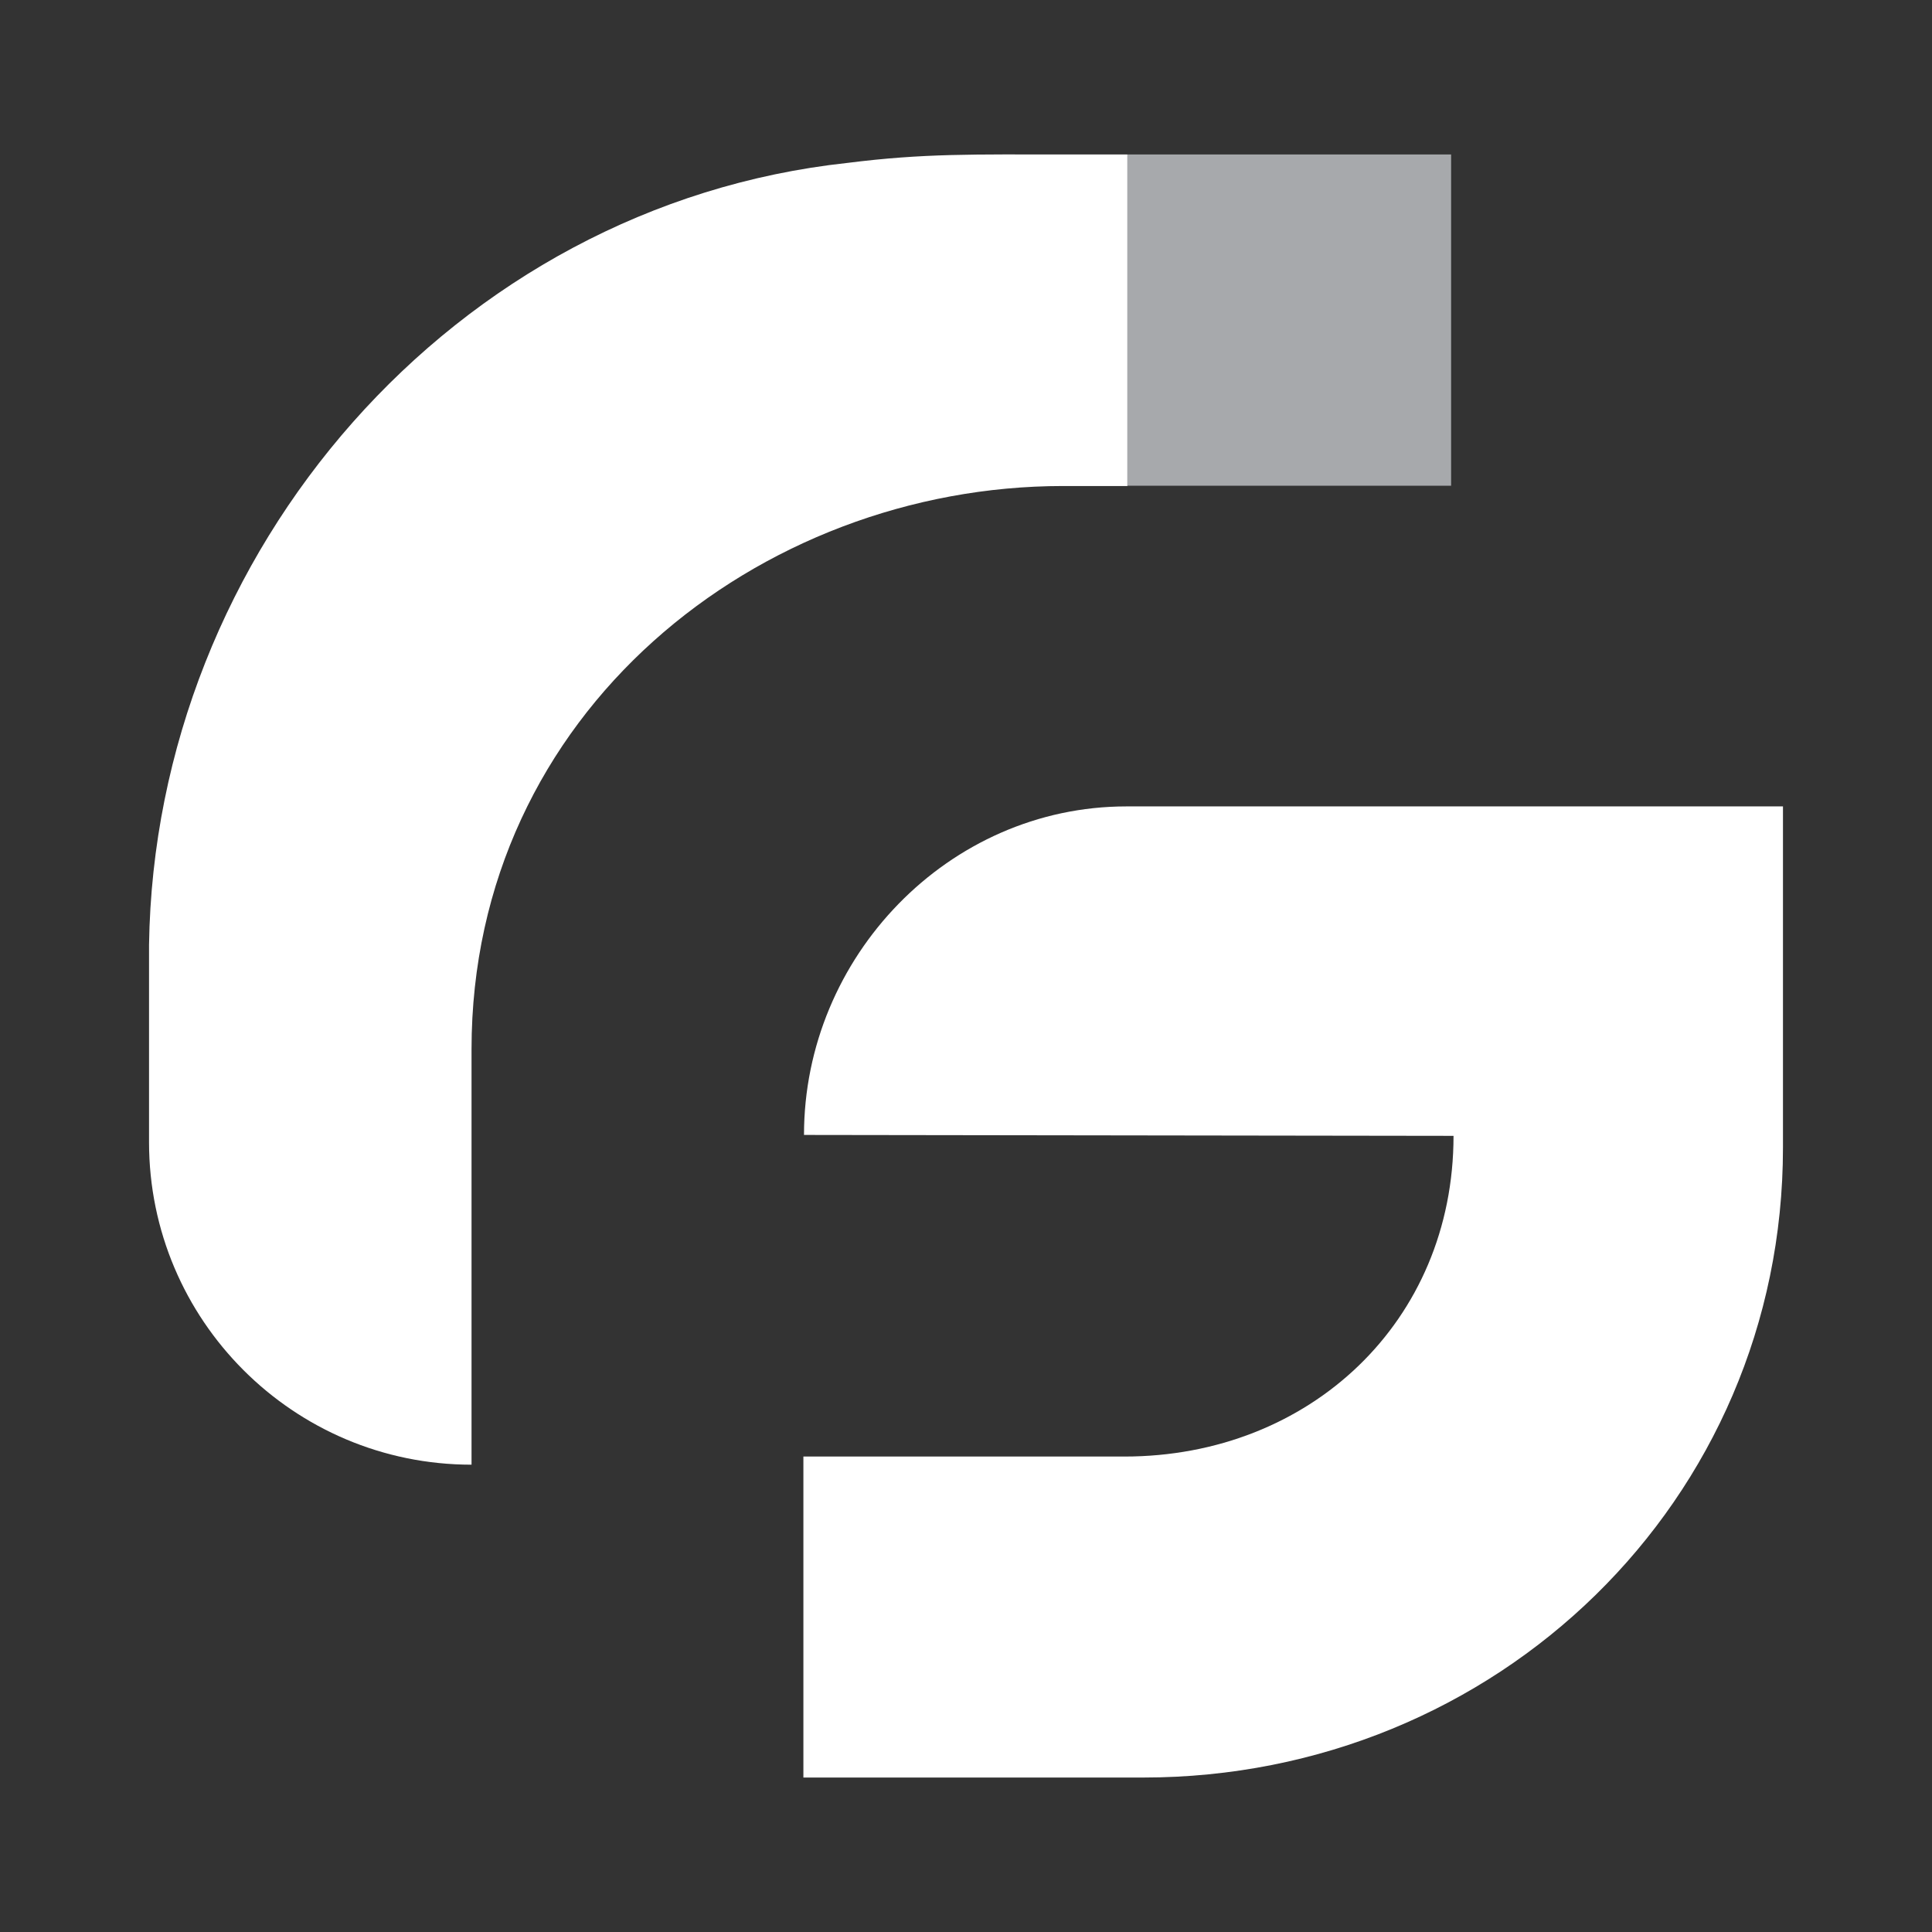
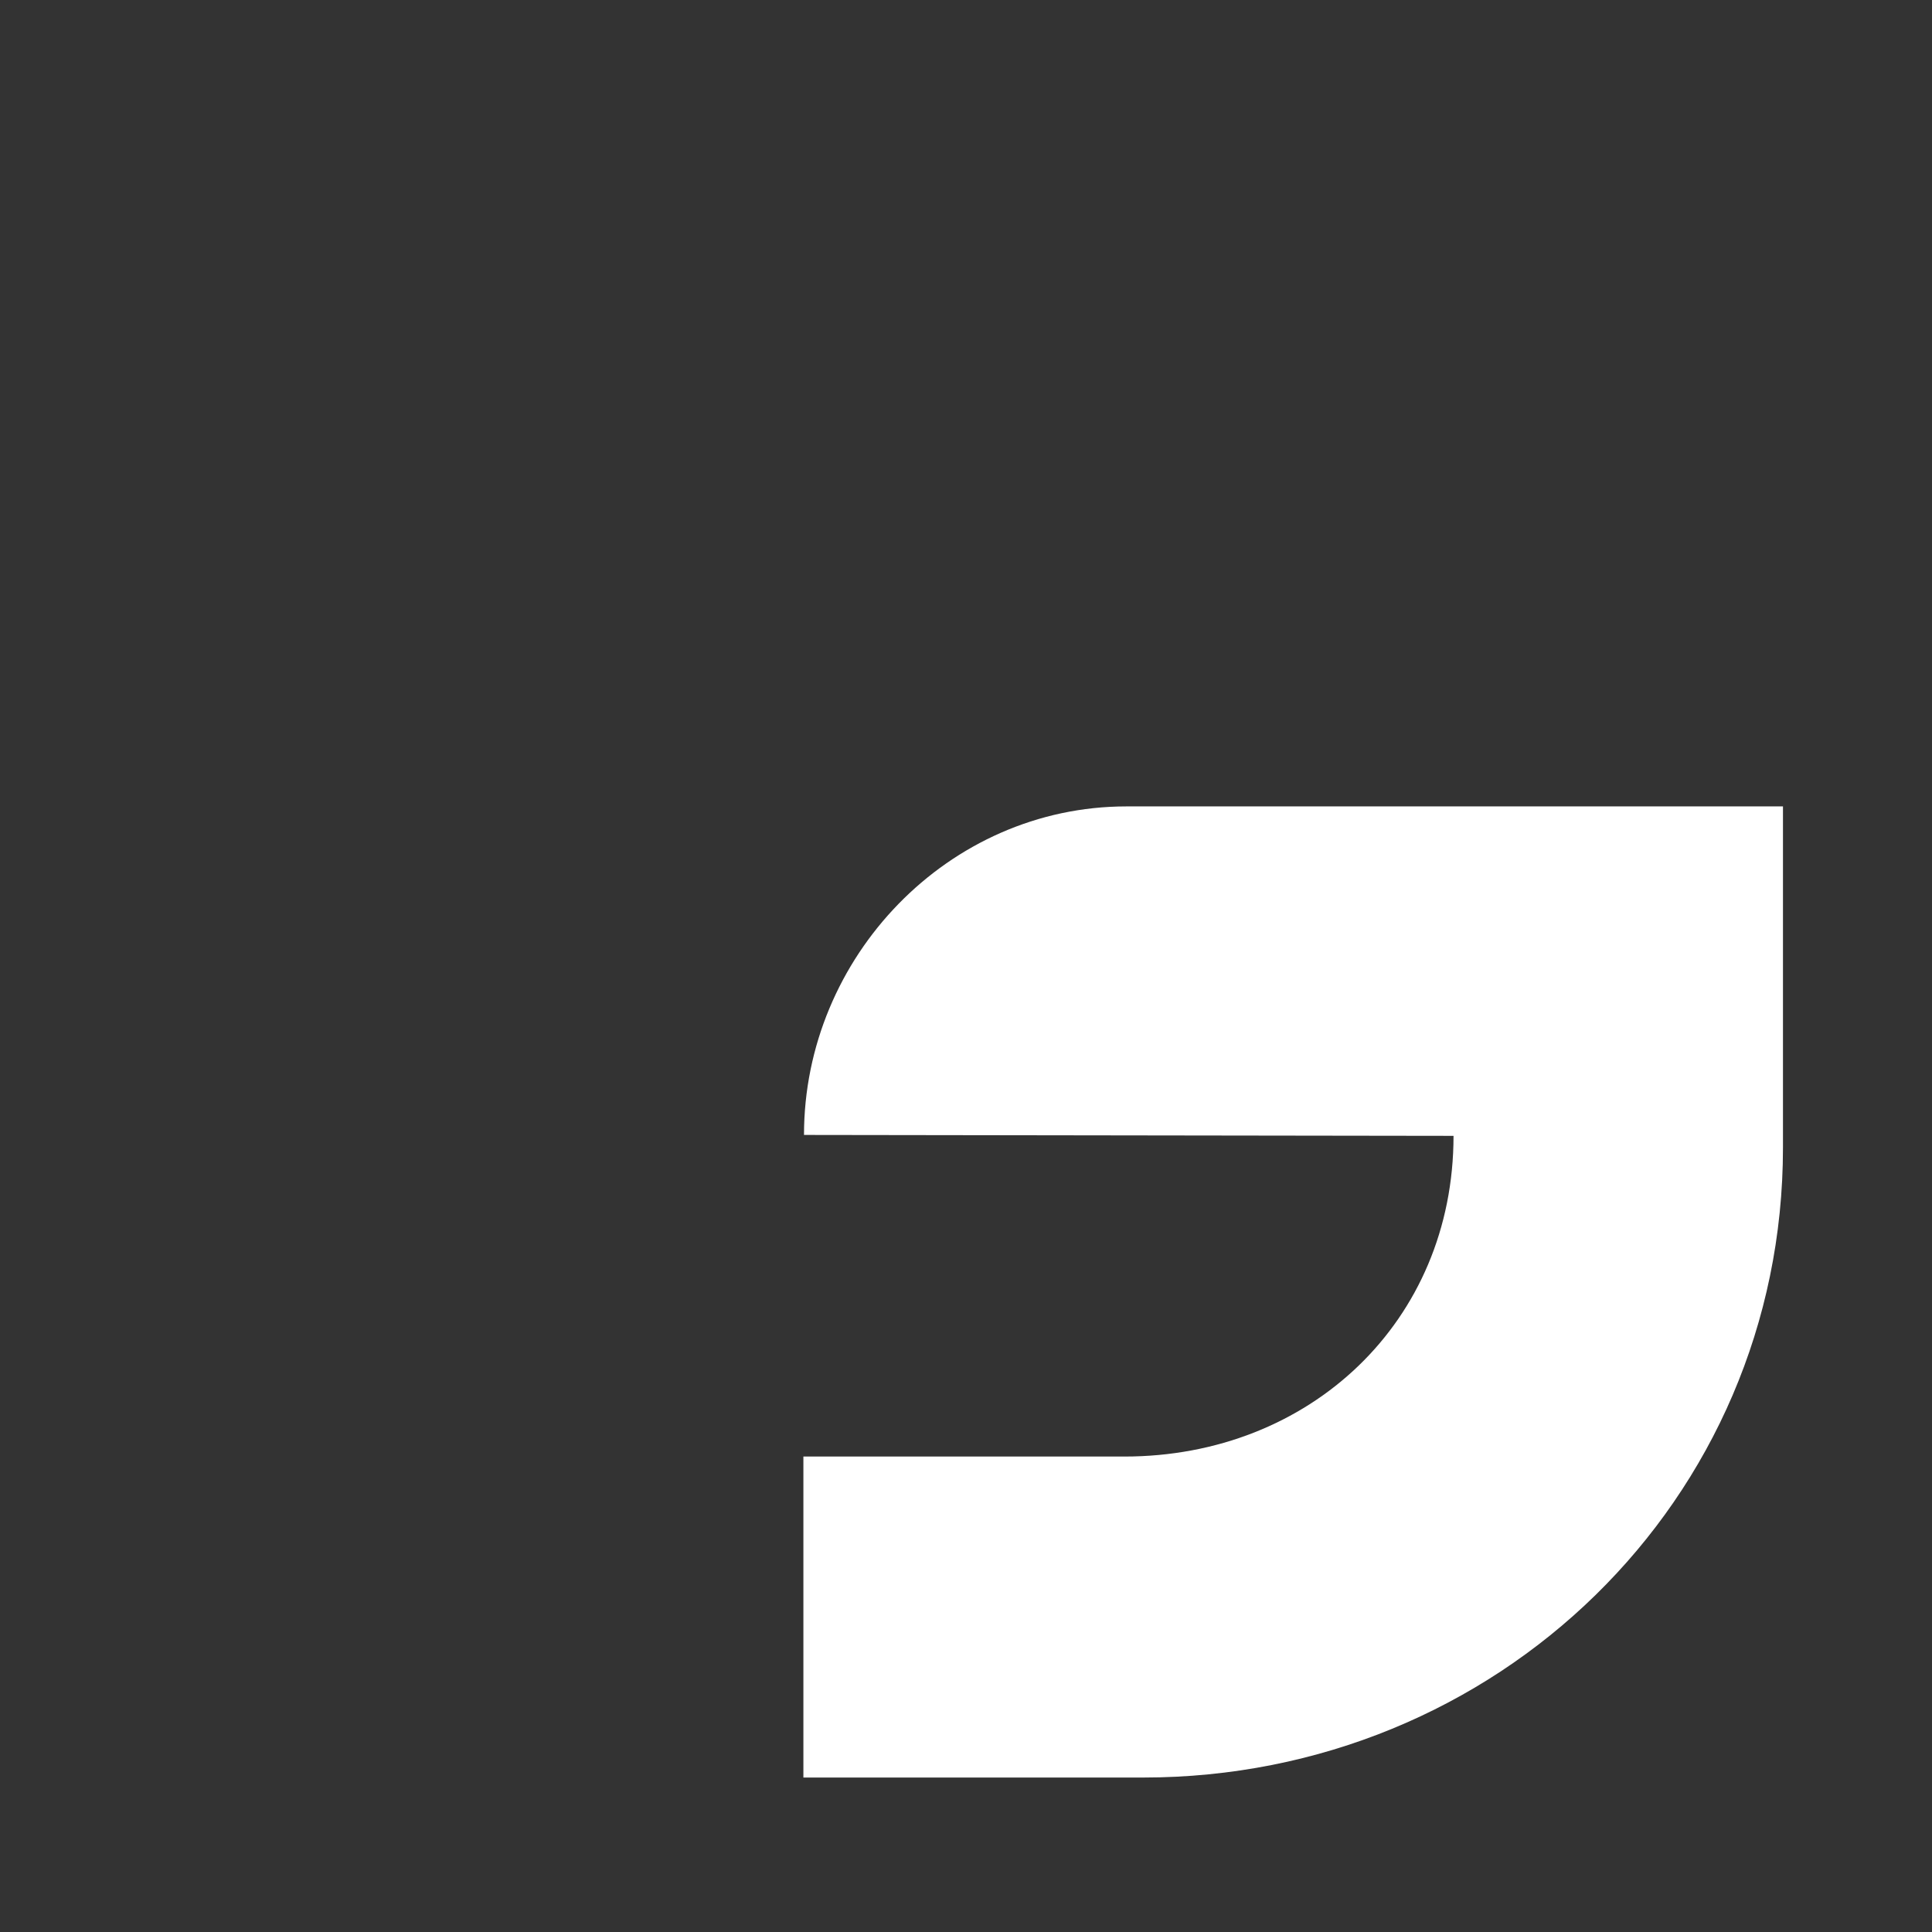
<svg xmlns="http://www.w3.org/2000/svg" id="Layer_1" data-name="Layer 1" baseProfile="tiny" version="1.2" viewBox="0 0 640.4 640.4">
  <rect x="0" y="0" width="640.4" height="640.4" fill="#333333" stroke="none" />
  <path d="M373.4,267.3c-59,0-106.9,49.9-106.9,108.9l215.3.3c0,61.5-47.6,106.3-109.1,106.3h-106.4v106.4h112.6c117.1,0,212.1-91.7,212.1-208.8v-113.1h-217.6Z" fill="#fff" stroke-width="0" />
-   <path d="M481,161V51.2c-33,0-70.7,0-107.3,0v109.8h107.3Z" fill="#a7a9ac" stroke-width="0" />
-   <path d="M373.7,161V51.2c-6.8,0-13.5,0-20.1,0-31.1,0-47.4-.4-72.7,2.8C150.5,68.1,51.3,182.7,49.4,313.2v65.4c0,59,47.9,106.9,106.9,106.9v-137.7c0-111.7,95.3-186.7,196.1-186.7h21.3Z" fill="#fff" stroke-width="0" />
</svg>